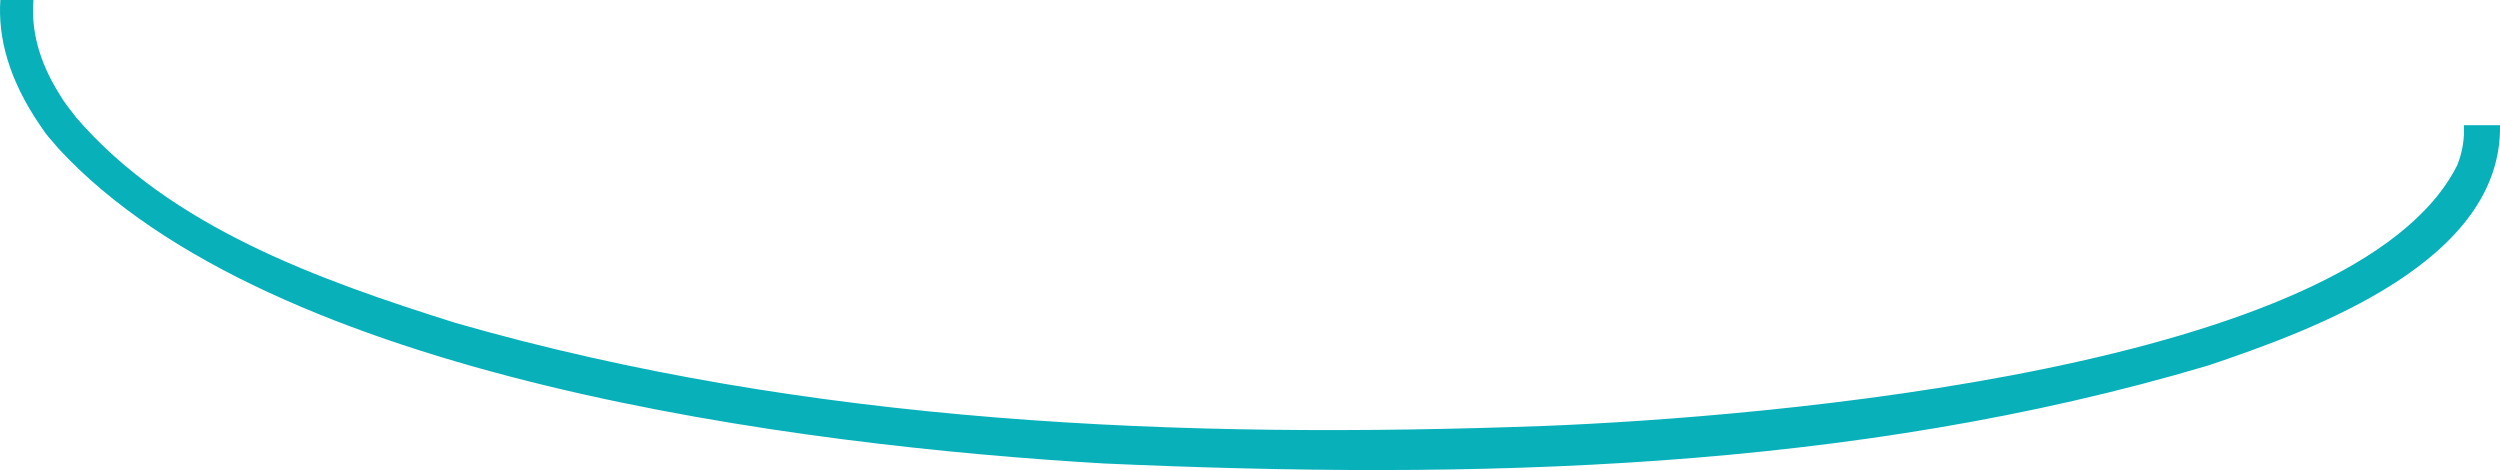
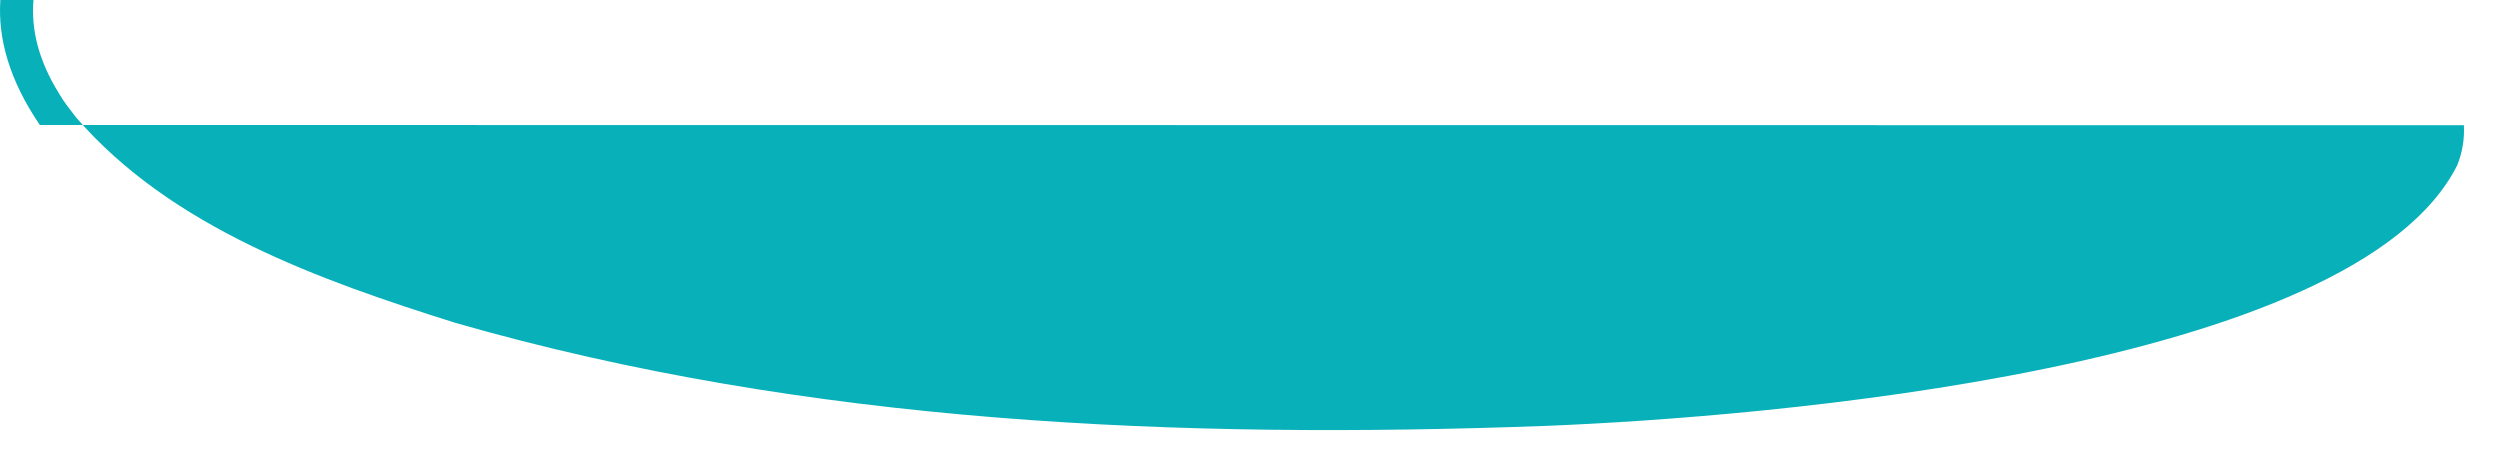
<svg xmlns="http://www.w3.org/2000/svg" id="Layer_2" viewBox="0 0 215.22 40.46">
  <defs>
    <style>.cls-1{fill:#08b0ba;}</style>
  </defs>
  <g id="Doodles">
-     <path class="cls-1" d="M212.11,10.78c.06,1.12-.1,2.26-.57,3.44-8.8,17.58-59.87,21.7-78.39,22.44-31.45,1.17-63.53-.13-93.93-8.86C27.49,24.11,14.73,19.58,6.56,10.12c-.66-.87-1.05-1.32-1.47-2.06C3.31,5.21,2.67,2.52,2.88,0H.03C-.19,3.31,.8,6.9,3.43,10.76c.84,1.25,.71,.94,1.6,2.02,18.32,19.87,63.84,25.59,90.01,27.12,31.74,1.42,64.34,.7,95.07-8.44,9.14-3.08,25.32-8.98,25.11-20.68h-3.11Z" />
+     <path class="cls-1" d="M212.11,10.78c.06,1.12-.1,2.26-.57,3.44-8.8,17.58-59.87,21.7-78.39,22.44-31.45,1.17-63.53-.13-93.93-8.86C27.49,24.11,14.73,19.58,6.56,10.12c-.66-.87-1.05-1.32-1.47-2.06C3.31,5.21,2.67,2.52,2.88,0H.03C-.19,3.31,.8,6.9,3.43,10.76h-3.11Z" />
  </g>
</svg>